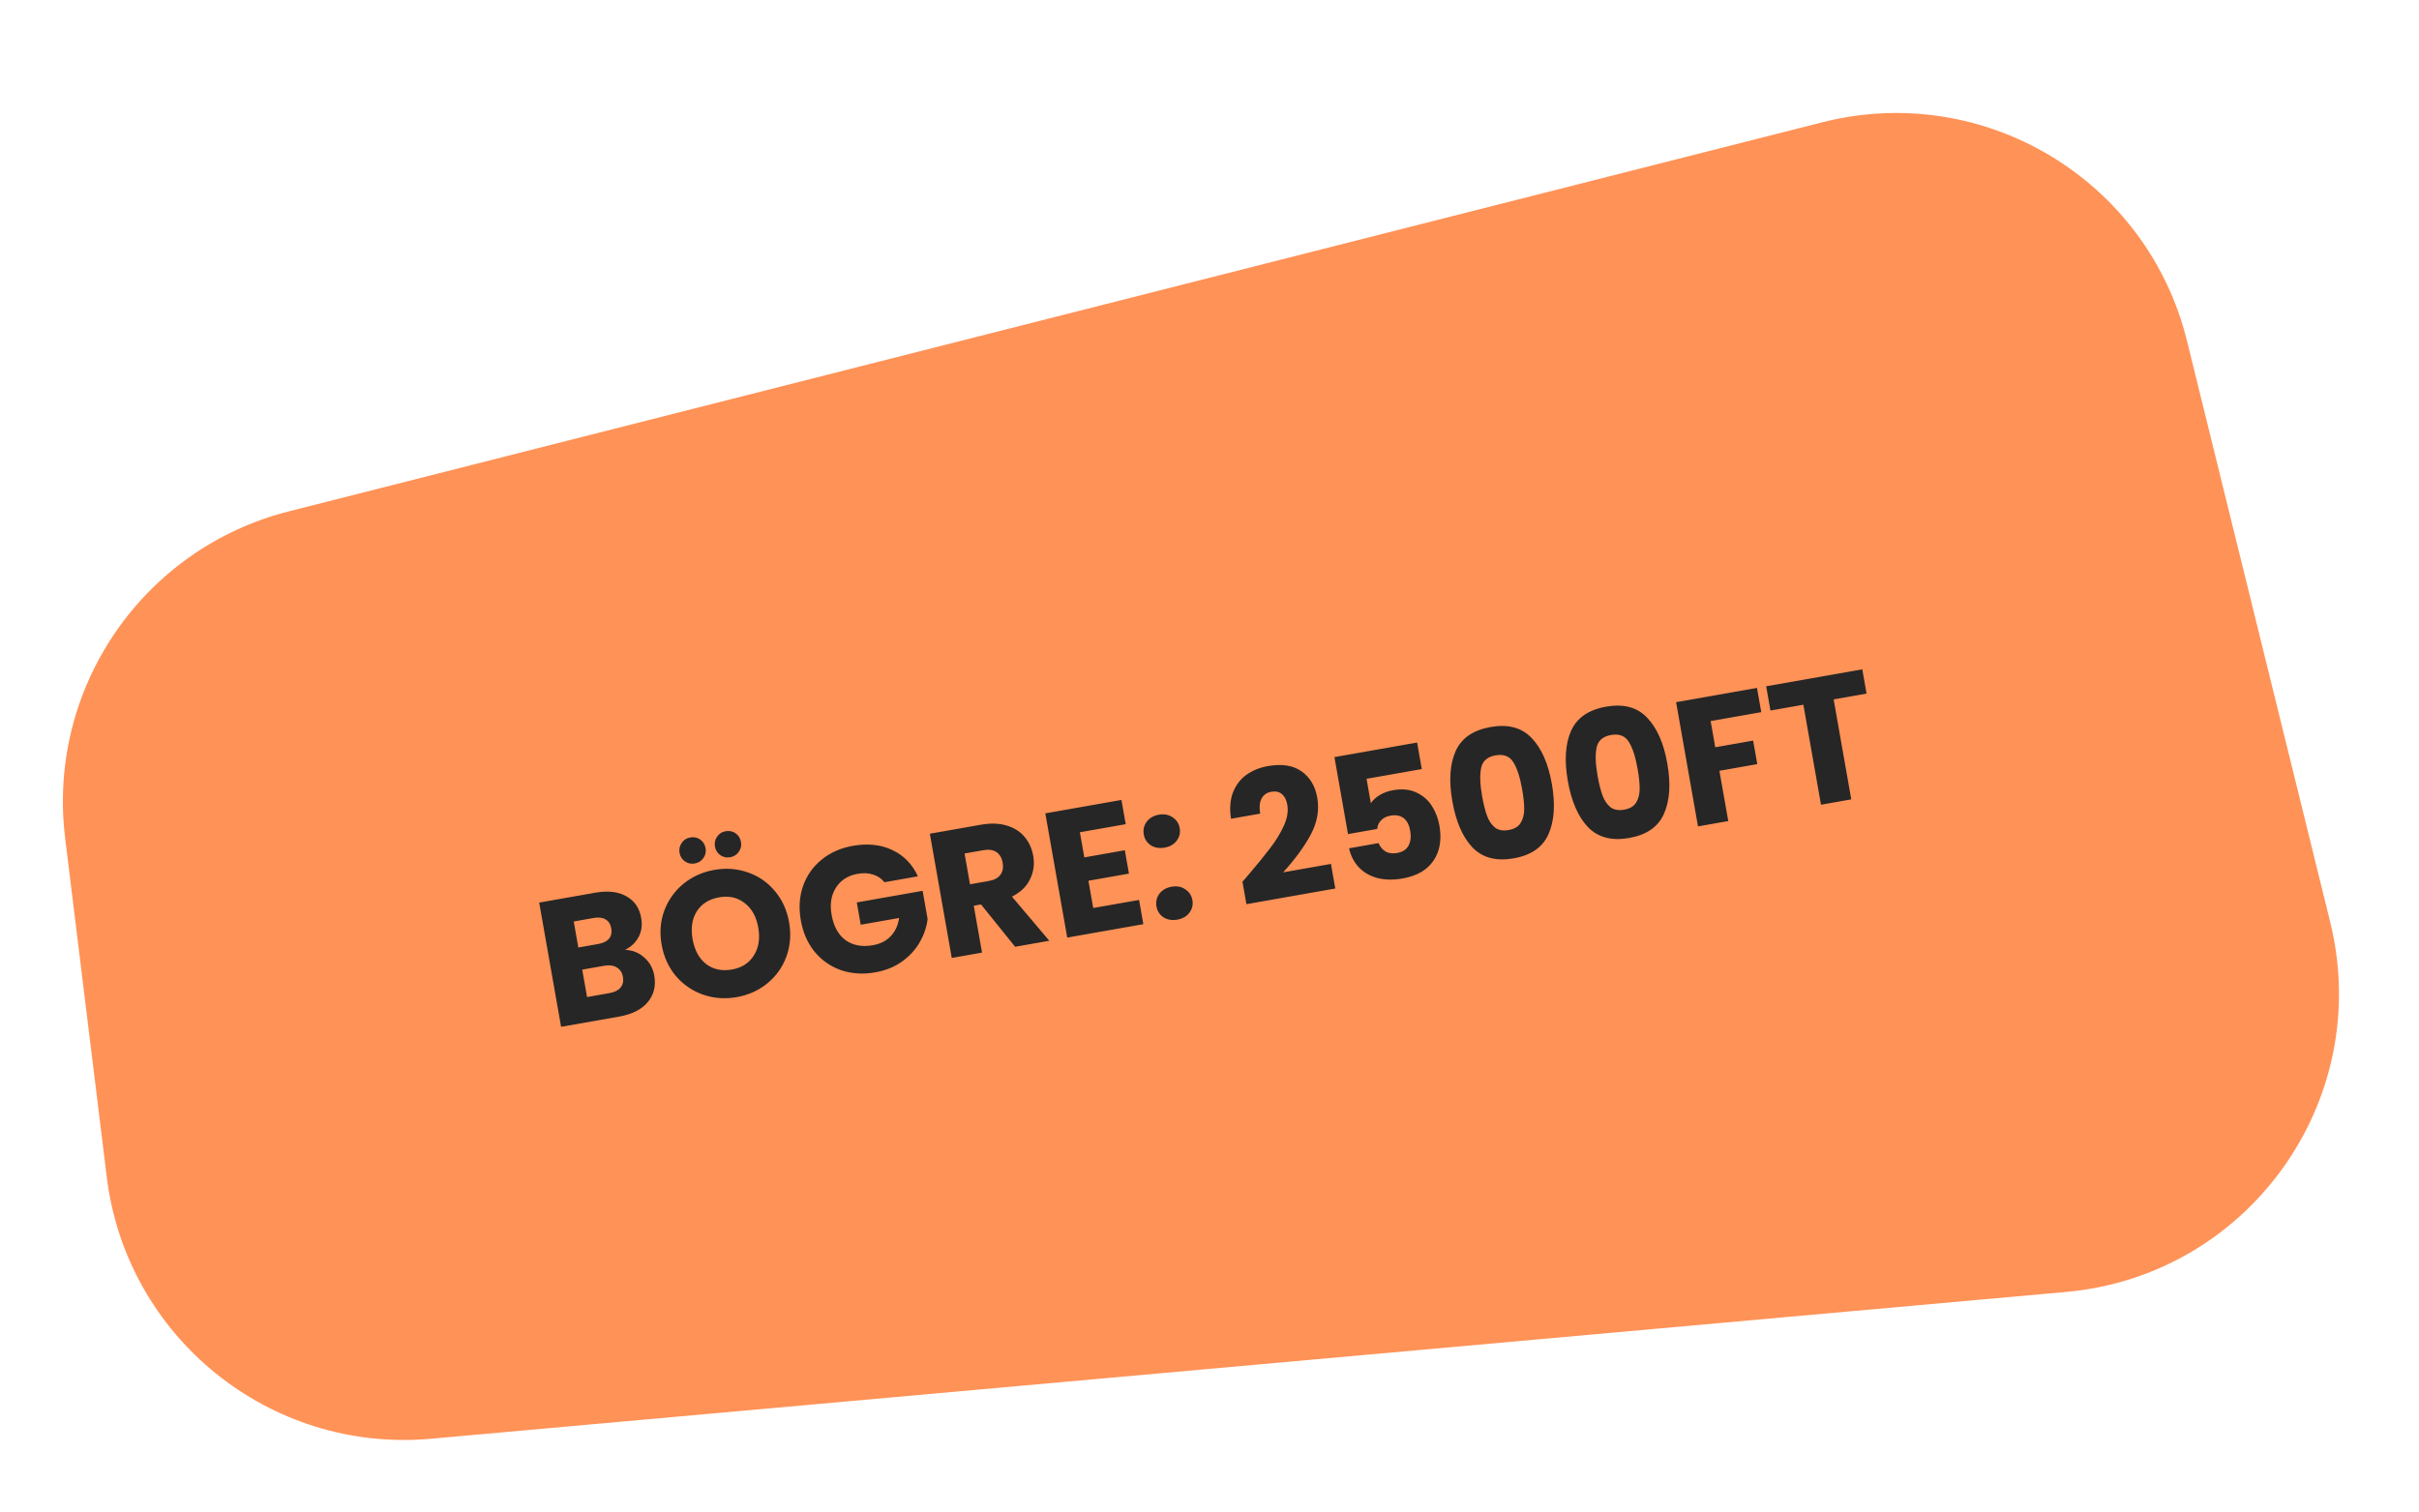
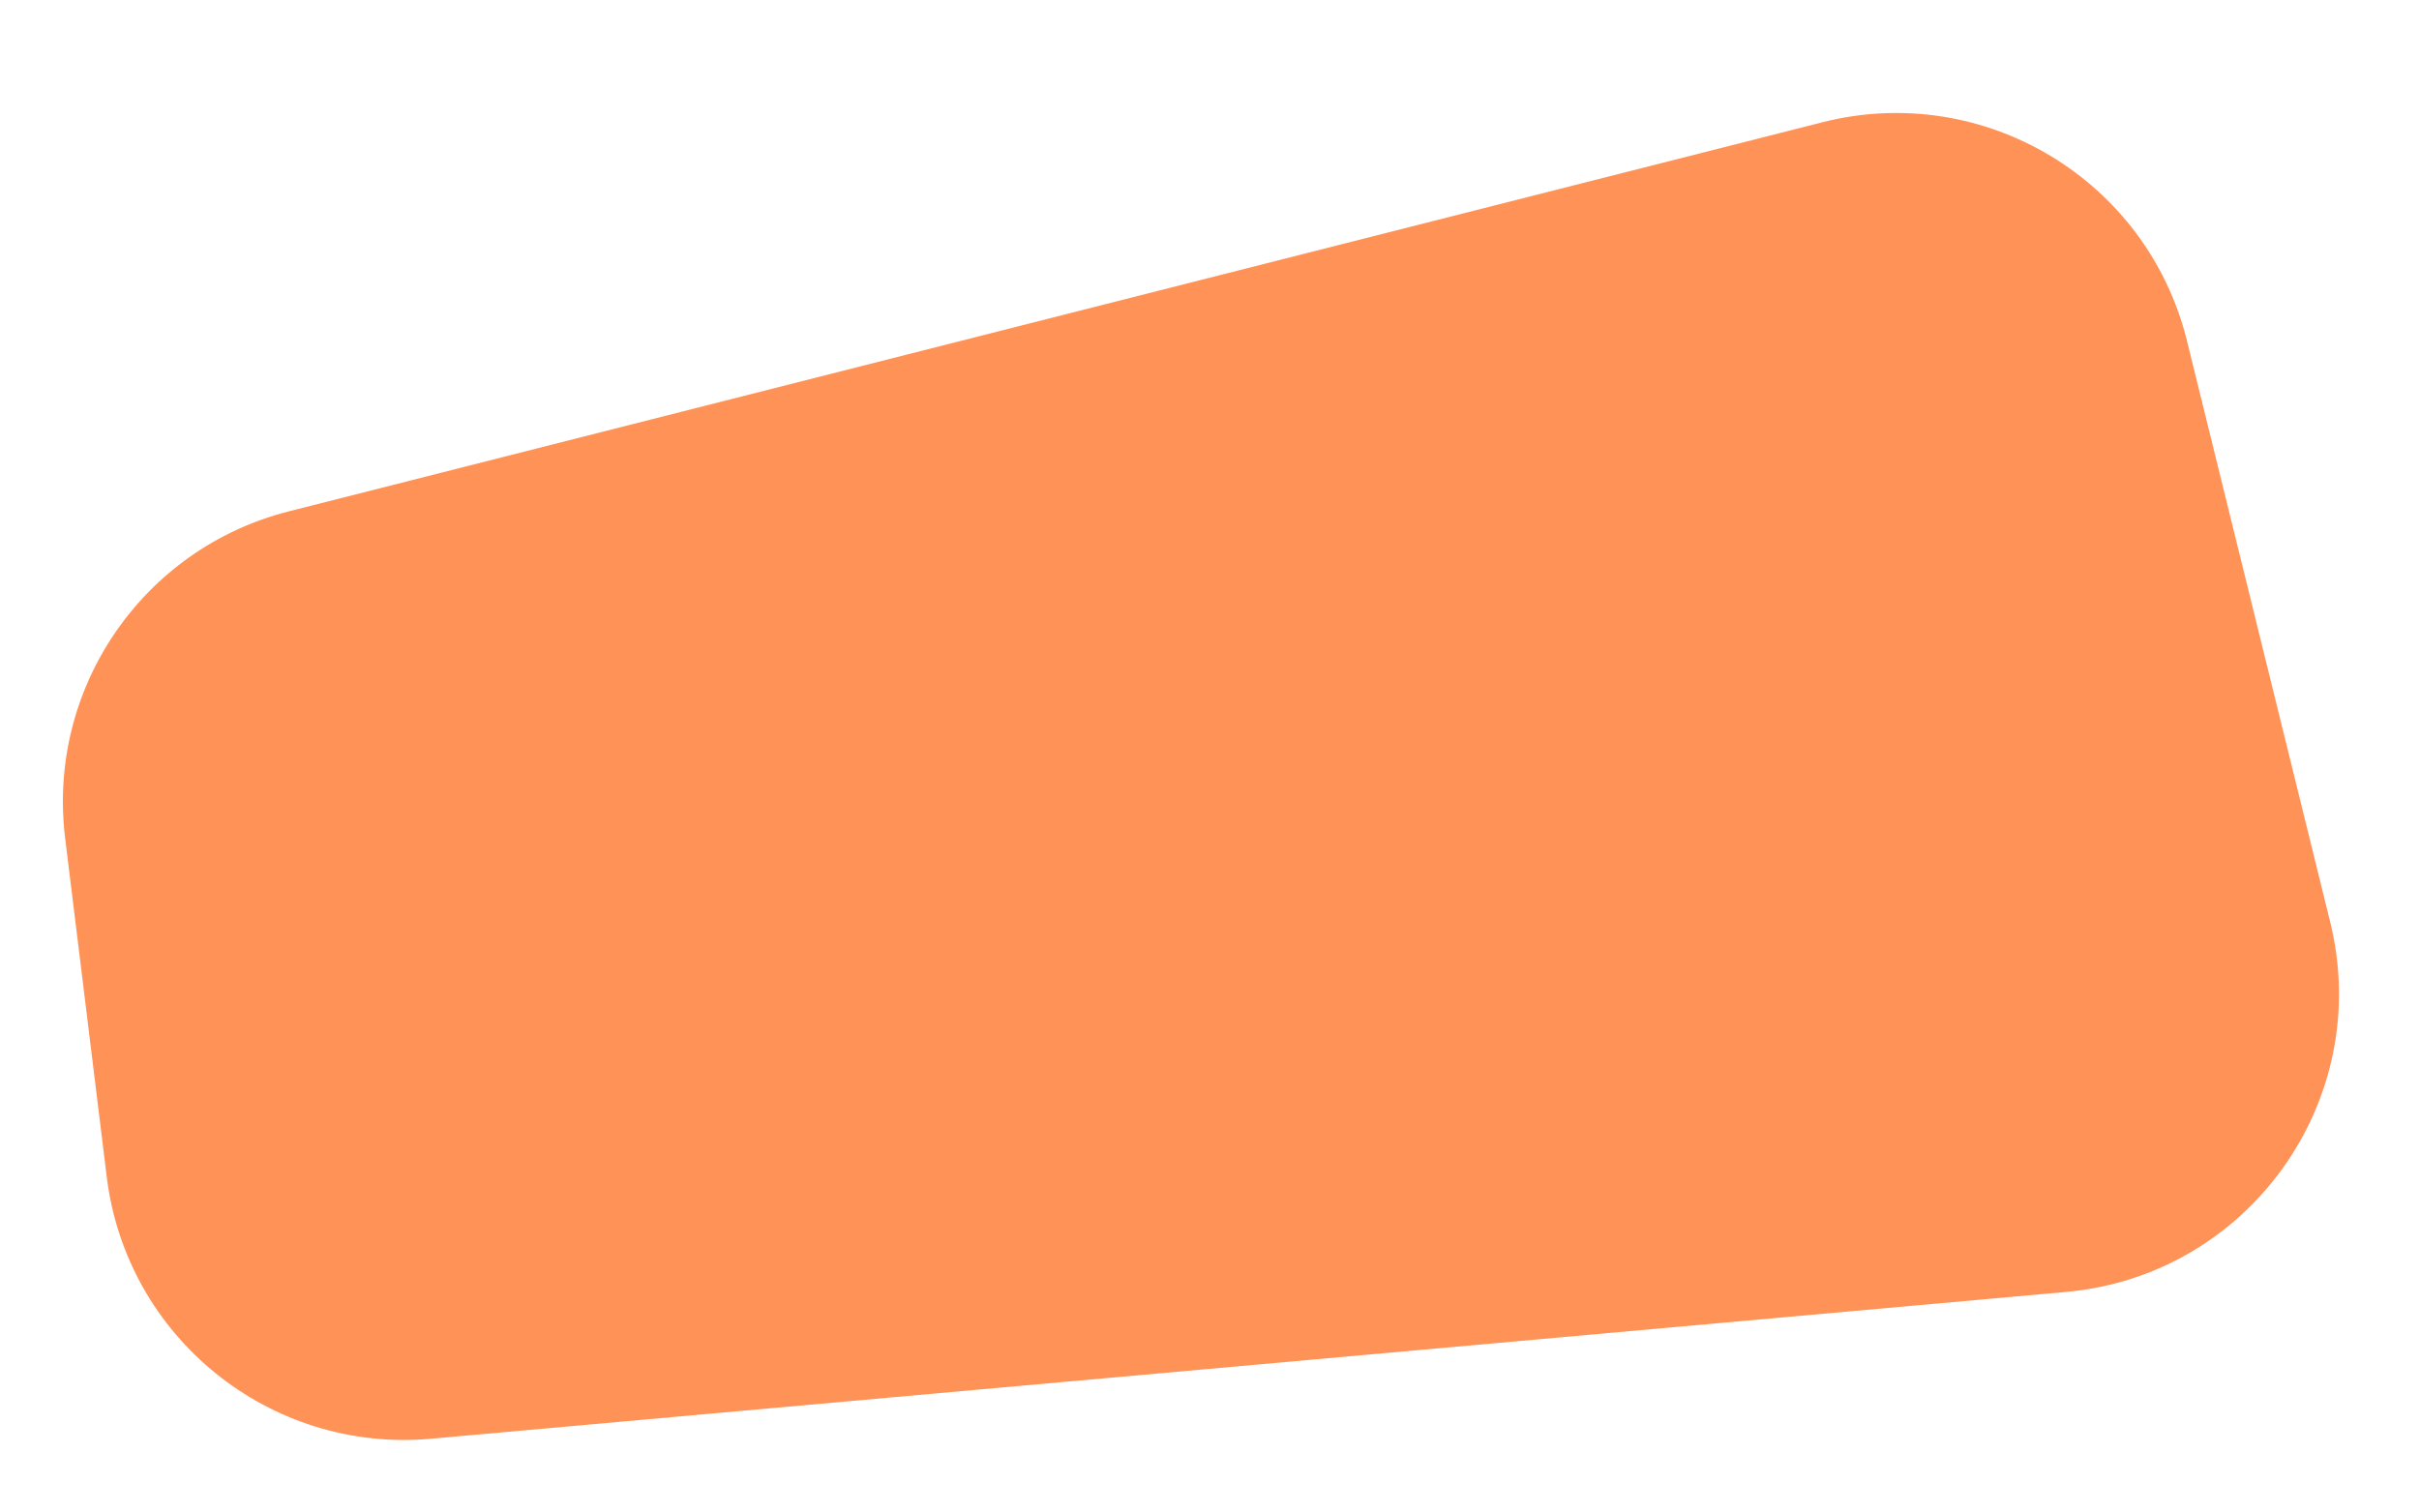
<svg xmlns="http://www.w3.org/2000/svg" width="323" height="202" viewBox="0 0 323 202" fill="none">
  <g filter="url(#filter0_d_135_9)">
    <path d="M292.021 41.531C286.711 19.976 264.862 6.868 243.344 12.329L38.562 64.298C19.038 69.252 6.244 87.951 8.699 107.943L14.255 153.192C16.885 174.615 36.037 190.087 57.535 188.157L275.882 168.548C300.288 166.357 317.004 142.933 311.142 119.14L292.021 41.531Z" fill="#FF9257" />
-     <path d="M83.466 122.859C84.464 122.895 85.32 123.239 86.037 123.893C86.751 124.531 87.192 125.33 87.362 126.291C87.606 127.678 87.312 128.867 86.48 129.858C85.66 130.832 84.384 131.471 82.65 131.777L74.922 133.139L71.996 116.547L79.465 115.23C81.151 114.933 82.535 115.087 83.616 115.692C84.713 116.295 85.379 117.258 85.612 118.582C85.784 119.559 85.668 120.416 85.261 121.154C84.871 121.889 84.273 122.457 83.466 122.859ZM77.221 122.547L79.868 122.08C80.53 121.964 81.009 121.733 81.306 121.388C81.616 121.025 81.721 120.56 81.621 119.992C81.52 119.425 81.263 119.024 80.848 118.788C80.448 118.55 79.918 118.489 79.256 118.606L76.609 119.073L77.221 122.547ZM81.366 128.64C82.044 128.52 82.537 128.279 82.847 127.916C83.17 127.534 83.279 127.052 83.177 126.469C83.074 125.886 82.796 125.463 82.344 125.202C81.908 124.938 81.35 124.865 80.673 124.985L77.742 125.502L78.388 129.165L81.366 128.64ZM98.378 129.174C96.818 129.449 95.32 129.339 93.884 128.845C92.465 128.348 91.255 127.522 90.255 126.366C89.268 125.191 88.631 123.793 88.345 122.17C88.059 120.547 88.18 119.023 88.709 117.597C89.253 116.169 90.107 114.979 91.271 114.026C92.451 113.07 93.821 112.455 95.381 112.18C96.941 111.905 98.431 112.016 99.851 112.513C101.287 113.007 102.489 113.835 103.457 114.997C104.441 116.155 105.076 117.546 105.363 119.169C105.649 120.792 105.529 122.324 105.003 123.765C104.475 125.191 103.628 126.38 102.464 127.332C101.3 128.285 99.938 128.899 98.378 129.174ZM97.728 125.487C99.051 125.253 100.029 124.626 100.661 123.605C101.309 122.581 101.506 121.344 101.25 119.894C100.992 118.429 100.384 117.334 99.428 116.609C98.484 115.865 97.351 115.61 96.027 115.844C94.688 116.08 93.693 116.702 93.042 117.71C92.407 118.716 92.22 119.959 92.481 121.44C92.74 122.906 93.341 124.01 94.284 124.754C95.24 125.479 96.388 125.723 97.728 125.487ZM92.769 111.325C92.281 111.411 91.842 111.318 91.453 111.045C91.063 110.773 90.826 110.392 90.739 109.904C90.653 109.415 90.746 108.976 91.019 108.587C91.289 108.182 91.668 107.936 92.156 107.85C92.661 107.761 93.107 107.853 93.497 108.126C93.886 108.398 94.125 108.787 94.214 109.291C94.3 109.779 94.199 110.22 93.911 110.612C93.638 111.001 93.257 111.239 92.769 111.325ZM97.496 110.491C97.008 110.577 96.569 110.484 96.18 110.212C95.79 109.939 95.553 109.559 95.466 109.07C95.38 108.582 95.474 108.143 95.746 107.754C96.016 107.349 96.395 107.103 96.883 107.017C97.388 106.928 97.834 107.02 98.224 107.292C98.613 107.565 98.852 107.953 98.941 108.457C99.027 108.946 98.926 109.386 98.638 109.778C98.365 110.167 97.985 110.405 97.496 110.491ZM118.096 113.829C117.699 113.33 117.192 112.989 116.575 112.805C115.971 112.603 115.29 112.569 114.534 112.702C113.226 112.933 112.255 113.551 111.62 114.556C110.982 115.546 110.789 116.758 111.042 118.192C111.312 119.72 111.933 120.846 112.905 121.568C113.89 122.271 115.107 122.495 116.557 122.24C117.55 122.065 118.34 121.665 118.929 121.042C119.533 120.415 119.91 119.602 120.058 118.601L114.929 119.505L114.404 116.527L123.197 114.977L123.859 118.735C123.738 119.796 123.391 120.824 122.819 121.818C122.263 122.81 121.48 123.671 120.472 124.401C119.463 125.131 118.266 125.618 116.879 125.863C115.24 126.152 113.712 126.056 112.295 125.575C110.891 125.075 109.714 124.251 108.764 123.102C107.83 121.951 107.219 120.556 106.93 118.917C106.641 117.278 106.738 115.758 107.222 114.357C107.719 112.937 108.543 111.76 109.695 110.826C110.843 109.876 112.237 109.257 113.876 108.968C115.861 108.618 117.616 108.804 119.141 109.526C120.681 110.246 121.822 111.417 122.563 113.041L118.096 113.829ZM135.547 122.449L130.992 116.795L130.023 116.965L131.127 123.229L127.086 123.941L124.16 107.349L130.943 106.153C132.251 105.923 133.402 105.955 134.397 106.251C135.407 106.544 136.212 107.052 136.81 107.775C137.406 108.482 137.79 109.325 137.962 110.301C138.157 111.404 138.015 112.445 137.538 113.423C137.076 114.398 136.271 115.173 135.121 115.75L140.109 121.645L135.547 122.449ZM129.519 114.105L132.024 113.664C132.765 113.533 133.284 113.255 133.583 112.828C133.897 112.399 133.996 111.854 133.879 111.192C133.768 110.562 133.491 110.099 133.049 109.803C132.623 109.505 132.039 109.421 131.299 109.551L128.794 109.993L129.519 114.105ZM144.191 107.156L144.783 110.512L150.195 109.558L150.745 112.678L145.333 113.632L145.975 117.272L152.096 116.193L152.667 119.431L142.504 121.223L139.578 104.631L149.742 102.839L150.313 106.077L144.191 107.156ZM157.215 118.824C156.506 118.949 155.887 118.847 155.358 118.518C154.842 118.17 154.53 117.689 154.421 117.074C154.31 116.444 154.438 115.877 154.804 115.374C155.186 114.868 155.731 114.553 156.44 114.428C157.134 114.305 157.738 114.418 158.254 114.766C158.786 115.11 159.108 115.598 159.219 116.228C159.327 116.843 159.191 117.403 158.809 117.909C158.44 118.397 157.909 118.701 157.215 118.824ZM155.519 109.204C154.81 109.329 154.191 109.227 153.662 108.898C153.146 108.55 152.833 108.069 152.725 107.455C152.614 106.824 152.741 106.258 153.108 105.754C153.489 105.248 154.035 104.933 154.744 104.808C155.437 104.686 156.042 104.798 156.558 105.146C157.09 105.491 157.412 105.978 157.523 106.609C157.631 107.223 157.495 107.784 157.113 108.29C156.744 108.777 156.212 109.082 155.519 109.204ZM165.902 113.758C166.363 113.238 166.572 112.998 166.531 113.038C167.85 111.49 168.878 110.228 169.616 109.253C170.37 108.275 170.975 107.283 171.431 106.277C171.887 105.27 172.04 104.341 171.89 103.491C171.776 102.844 171.537 102.367 171.174 102.057C170.811 101.747 170.33 101.645 169.731 101.751C169.132 101.857 168.7 102.168 168.434 102.686C168.181 103.186 168.126 103.845 168.271 104.665L164.371 105.352C164.166 104.008 164.253 102.839 164.63 101.846C165.023 100.851 165.624 100.063 166.431 99.482C167.254 98.898 168.209 98.51 169.296 98.318C171.172 97.988 172.666 98.22 173.781 99.014C174.912 99.806 175.614 100.974 175.886 102.518C176.183 104.204 175.884 105.873 174.99 107.526C174.092 109.162 172.874 110.823 171.335 112.508L177.717 111.383L178.296 114.668L166.431 116.76L165.902 113.758ZM189.845 98.716L182.47 100.016L183.046 103.278C183.3 102.876 183.691 102.515 184.219 102.194C184.747 101.873 185.342 101.655 186.004 101.538C187.186 101.33 188.21 101.425 189.077 101.825C189.959 102.222 190.656 102.813 191.169 103.6C191.681 104.387 192.025 105.277 192.2 106.27C192.525 108.114 192.264 109.671 191.415 110.941C190.564 112.196 189.193 112.99 187.303 113.324C186.042 113.546 184.909 113.526 183.905 113.265C182.897 112.987 182.073 112.507 181.433 111.824C180.793 111.141 180.36 110.299 180.135 109.299L184.082 108.603C184.263 109.075 184.563 109.444 184.984 109.711C185.402 109.963 185.926 110.033 186.556 109.921C187.297 109.791 187.807 109.457 188.086 108.921C188.365 108.384 188.435 107.722 188.296 106.934C188.16 106.162 187.867 105.604 187.416 105.261C186.966 104.918 186.378 104.811 185.653 104.939C185.118 105.033 184.7 105.245 184.401 105.574C184.099 105.887 183.93 106.266 183.895 106.711L179.995 107.399L178.182 97.117L189.22 95.171L189.845 98.716ZM193.927 103.017C193.449 100.306 193.592 98.08 194.357 96.336C195.138 94.59 196.694 93.512 199.026 93.1C201.358 92.689 203.182 93.172 204.497 94.549C205.828 95.922 206.732 97.964 207.21 100.675C207.693 103.416 207.545 105.66 206.764 107.406C205.999 109.15 204.451 110.227 202.119 110.638C199.787 111.049 197.955 110.568 196.624 109.194C195.309 107.818 194.41 105.758 193.927 103.017ZM203.239 101.375C202.959 99.783 202.57 98.593 202.073 97.803C201.574 96.997 200.78 96.691 199.693 96.882C198.606 97.074 197.965 97.634 197.772 98.561C197.575 99.473 197.617 100.725 197.898 102.317C198.086 103.388 198.306 104.267 198.558 104.954C198.806 105.625 199.158 106.148 199.614 106.522C200.083 106.878 200.696 106.99 201.452 106.856C202.208 106.723 202.738 106.41 203.041 105.918C203.357 105.407 203.517 104.794 203.521 104.079C203.522 103.348 203.428 102.446 203.239 101.375ZM209.345 100.298C208.867 97.588 209.011 95.361 209.776 93.618C210.556 91.872 212.113 90.793 214.445 90.382C216.777 89.971 218.6 90.453 219.915 91.83C221.246 93.204 222.15 95.246 222.628 97.956C223.112 100.698 222.963 102.941 222.182 104.688C221.418 106.431 219.869 107.508 217.537 107.919C215.205 108.33 213.374 107.849 212.043 106.475C210.728 105.099 209.829 103.04 209.345 100.298ZM218.658 98.656C218.377 97.064 217.988 95.874 217.492 95.084C216.992 94.279 216.199 93.972 215.112 94.163C214.024 94.355 213.384 94.915 213.19 95.843C212.993 96.755 213.035 98.006 213.316 99.598C213.505 100.669 213.725 101.548 213.976 102.235C214.224 102.906 214.576 103.429 215.032 103.804C215.501 104.16 216.114 104.271 216.87 104.138C217.627 104.004 218.156 103.692 218.459 103.199C218.776 102.689 218.936 102.076 218.939 101.36C218.94 100.629 218.846 99.728 218.658 98.656ZM234.604 87.875L235.175 91.113L228.415 92.305L229.032 95.803L234.09 94.911L234.644 98.055L229.586 98.947L230.77 105.659L226.728 106.372L223.803 89.78L234.604 87.875ZM248.664 85.396L249.235 88.634L244.839 89.409L247.194 102.763L243.152 103.476L240.797 90.122L236.401 90.897L235.83 87.659L248.664 85.396Z" fill="#262626" />
  </g>
  <defs>
    <filter id="filter0_d_135_9" x="4.398" y="11.09" width="311.92" height="185.229" filterUnits="userSpaceOnUse" color-interpolation-filters="sRGB">
      <feFlood flood-opacity="0" result="BackgroundImageFix" />
      <feColorMatrix in="SourceAlpha" type="matrix" values="0 0 0 0 0 0 0 0 0 0 0 0 0 0 0 0 0 0 127 0" result="hardAlpha" />
      <feOffset dy="4" />
      <feGaussianBlur stdDeviation="2" />
      <feComposite in2="hardAlpha" operator="out" />
      <feColorMatrix type="matrix" values="0 0 0 0 0 0 0 0 0 0 0 0 0 0 0 0 0 0 0.25 0" />
      <feBlend mode="normal" in2="BackgroundImageFix" result="effect1_dropShadow_135_9" />
      <feBlend mode="normal" in="SourceGraphic" in2="effect1_dropShadow_135_9" result="shape" />
    </filter>
  </defs>
</svg>